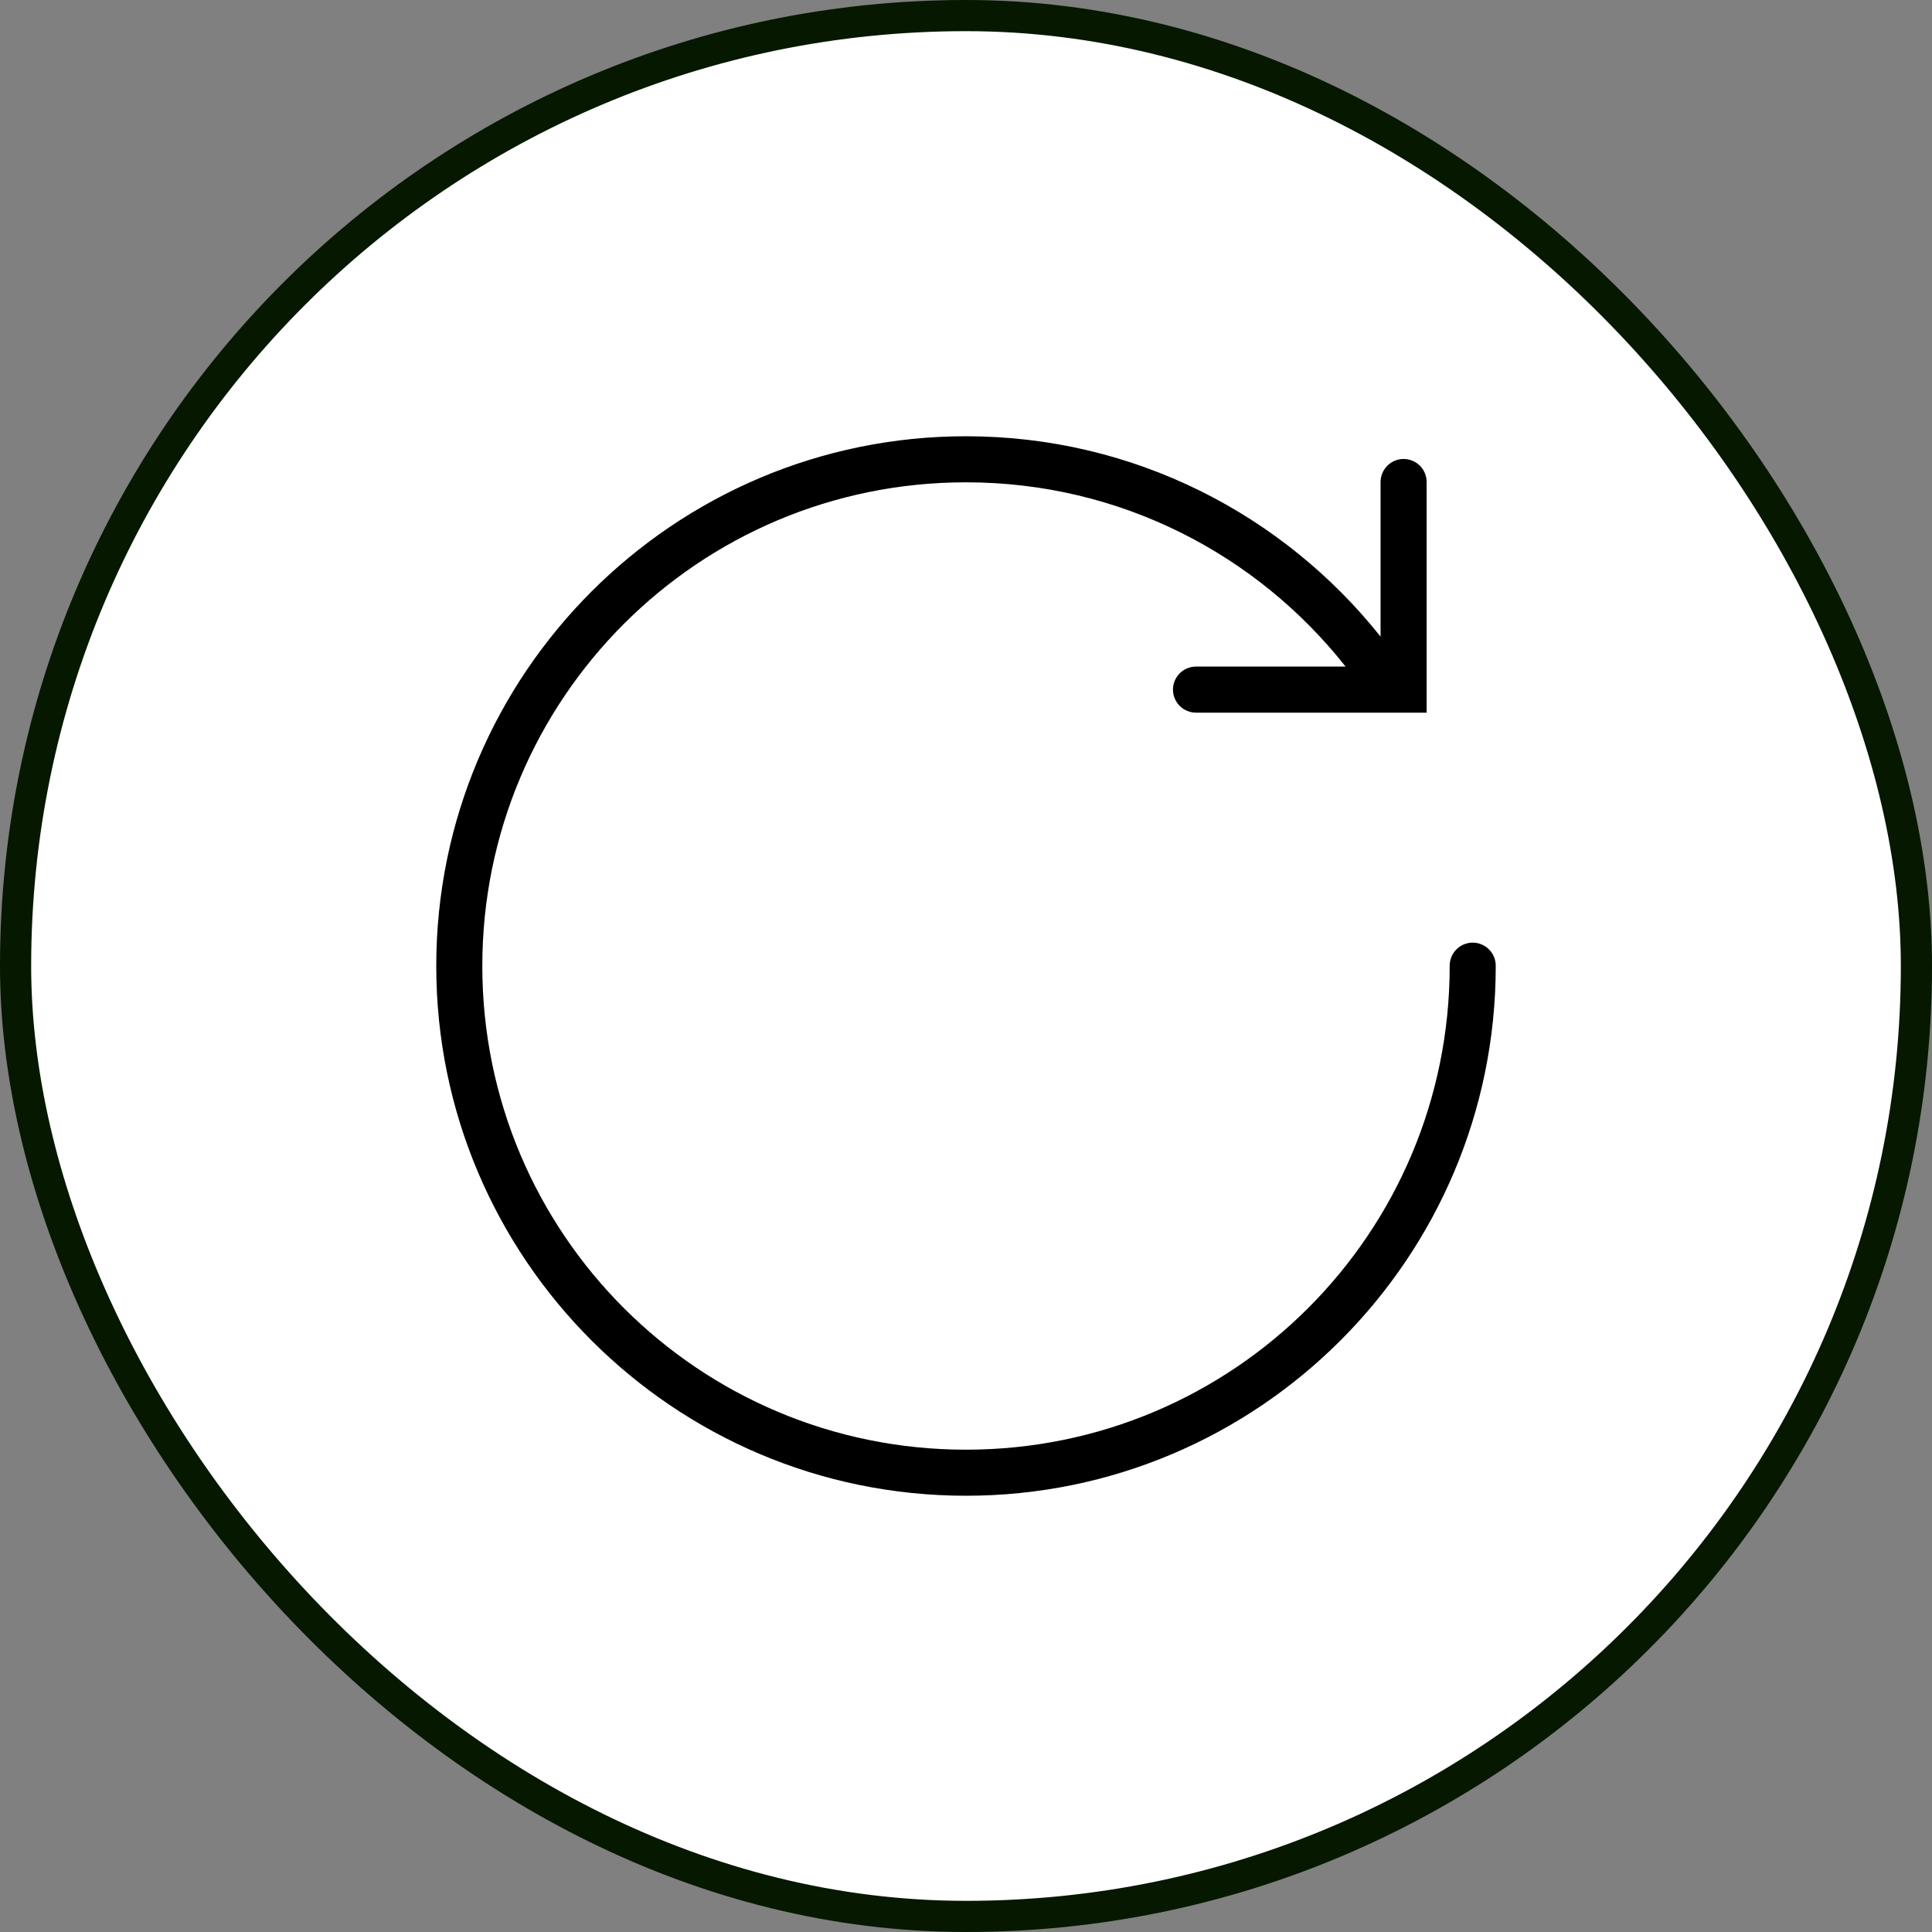
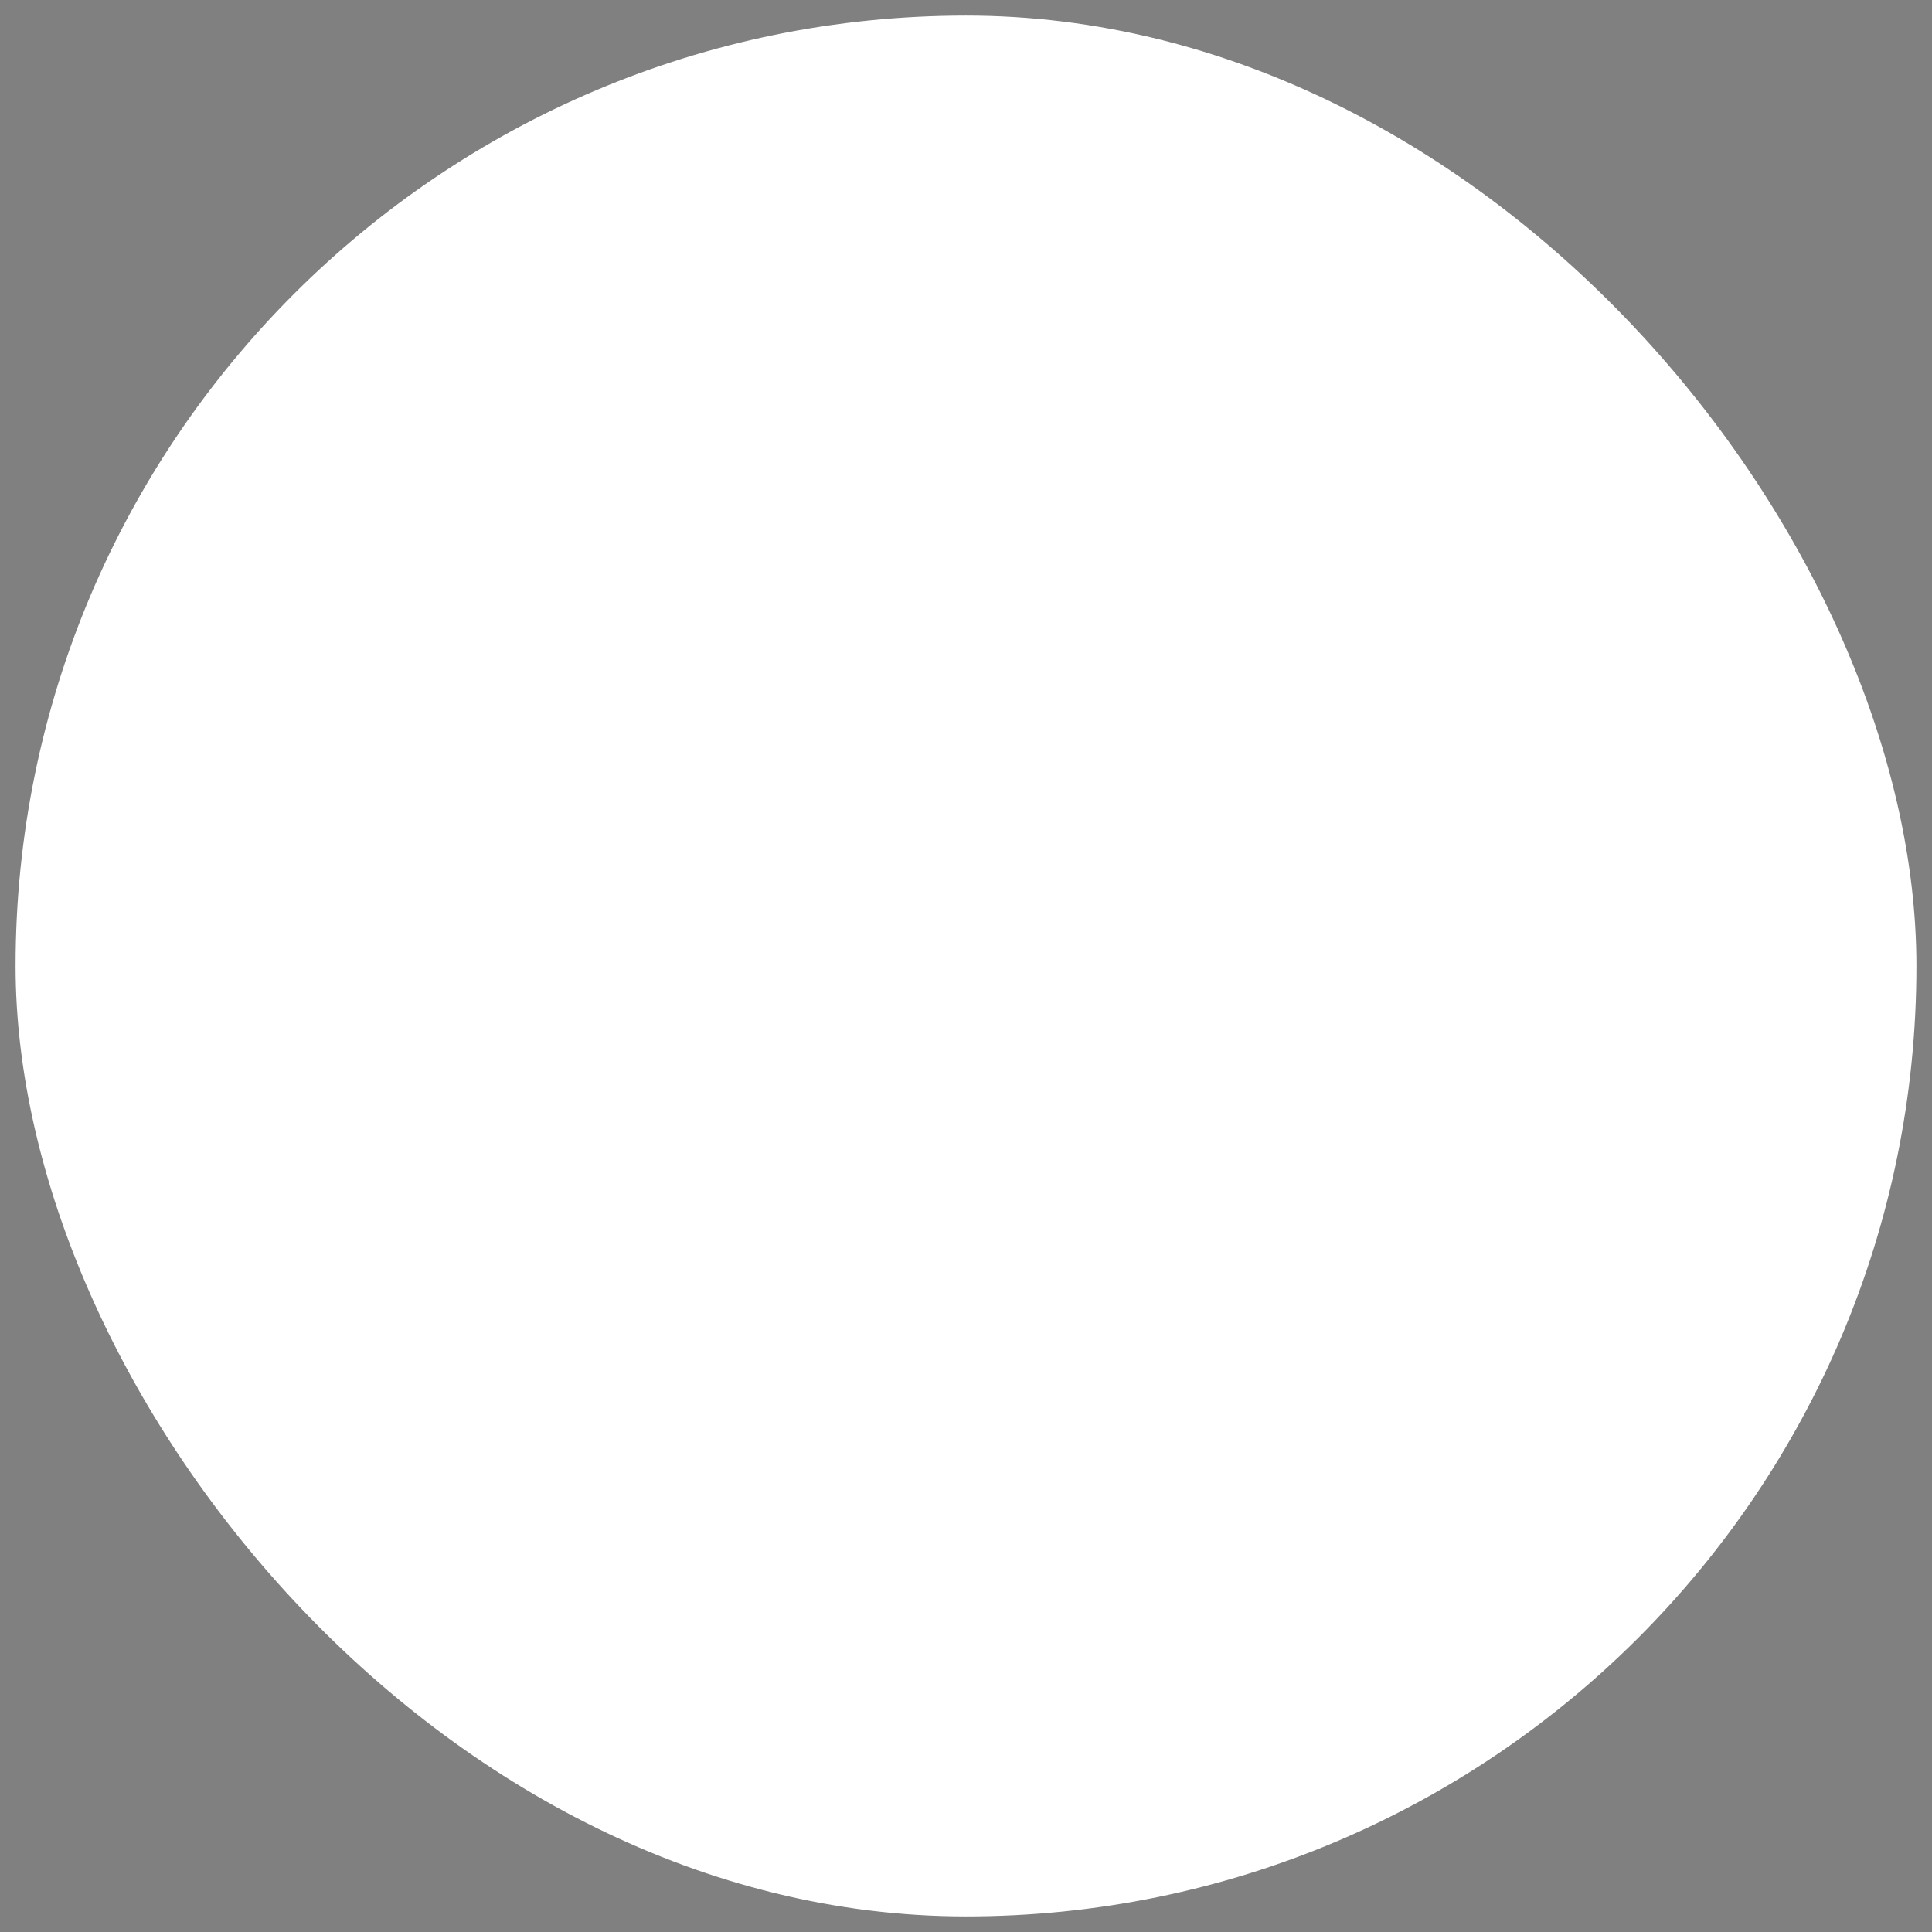
<svg xmlns="http://www.w3.org/2000/svg" fill="none" viewBox="0 0 62 62" height="62" width="62">
  <rect x="0" y="0" width="62" height="62" fill="#808080" stroke="none" />
  <rect fill="white" rx="30.5" height="61" width="61" y="0.5" x="0.5" />
-   <rect stroke="#061800" rx="30.5" height="61" width="61" y="0.5" x="0.5" />
-   <path fill="black" d="M31 14C21.62 14 14 21.62 14 31C14 40.38 21.62 48 31 48C40.38 48 48 40.38 48 31C48.001 30.902 47.983 30.805 47.947 30.714C47.91 30.623 47.856 30.54 47.787 30.471C47.718 30.401 47.636 30.345 47.546 30.308C47.456 30.27 47.359 30.25 47.261 30.25C47.163 30.25 47.066 30.27 46.975 30.308C46.885 30.345 46.803 30.401 46.734 30.471C46.666 30.54 46.611 30.623 46.575 30.714C46.538 30.805 46.52 30.902 46.522 31C46.522 39.581 39.581 46.522 31 46.522C22.419 46.522 15.478 39.581 15.478 31C15.478 22.419 22.419 15.478 31 15.478C35.947 15.478 40.339 17.792 43.181 21.391H38.391C38.293 21.39 38.196 21.408 38.105 21.445C38.014 21.481 37.932 21.535 37.862 21.604C37.792 21.673 37.737 21.755 37.699 21.845C37.661 21.936 37.642 22.032 37.642 22.13C37.642 22.228 37.661 22.325 37.699 22.416C37.737 22.506 37.792 22.588 37.862 22.657C37.932 22.726 38.014 22.78 38.105 22.816C38.196 22.853 38.293 22.871 38.391 22.87H44.636H45.782V15.478C45.784 15.379 45.765 15.281 45.728 15.19C45.691 15.098 45.636 15.015 45.566 14.945C45.496 14.875 45.412 14.82 45.321 14.783C45.229 14.746 45.131 14.727 45.032 14.729C44.836 14.732 44.65 14.813 44.513 14.953C44.377 15.094 44.302 15.283 44.304 15.478V20.43C41.189 16.515 36.387 14 31 14Z" />
</svg>